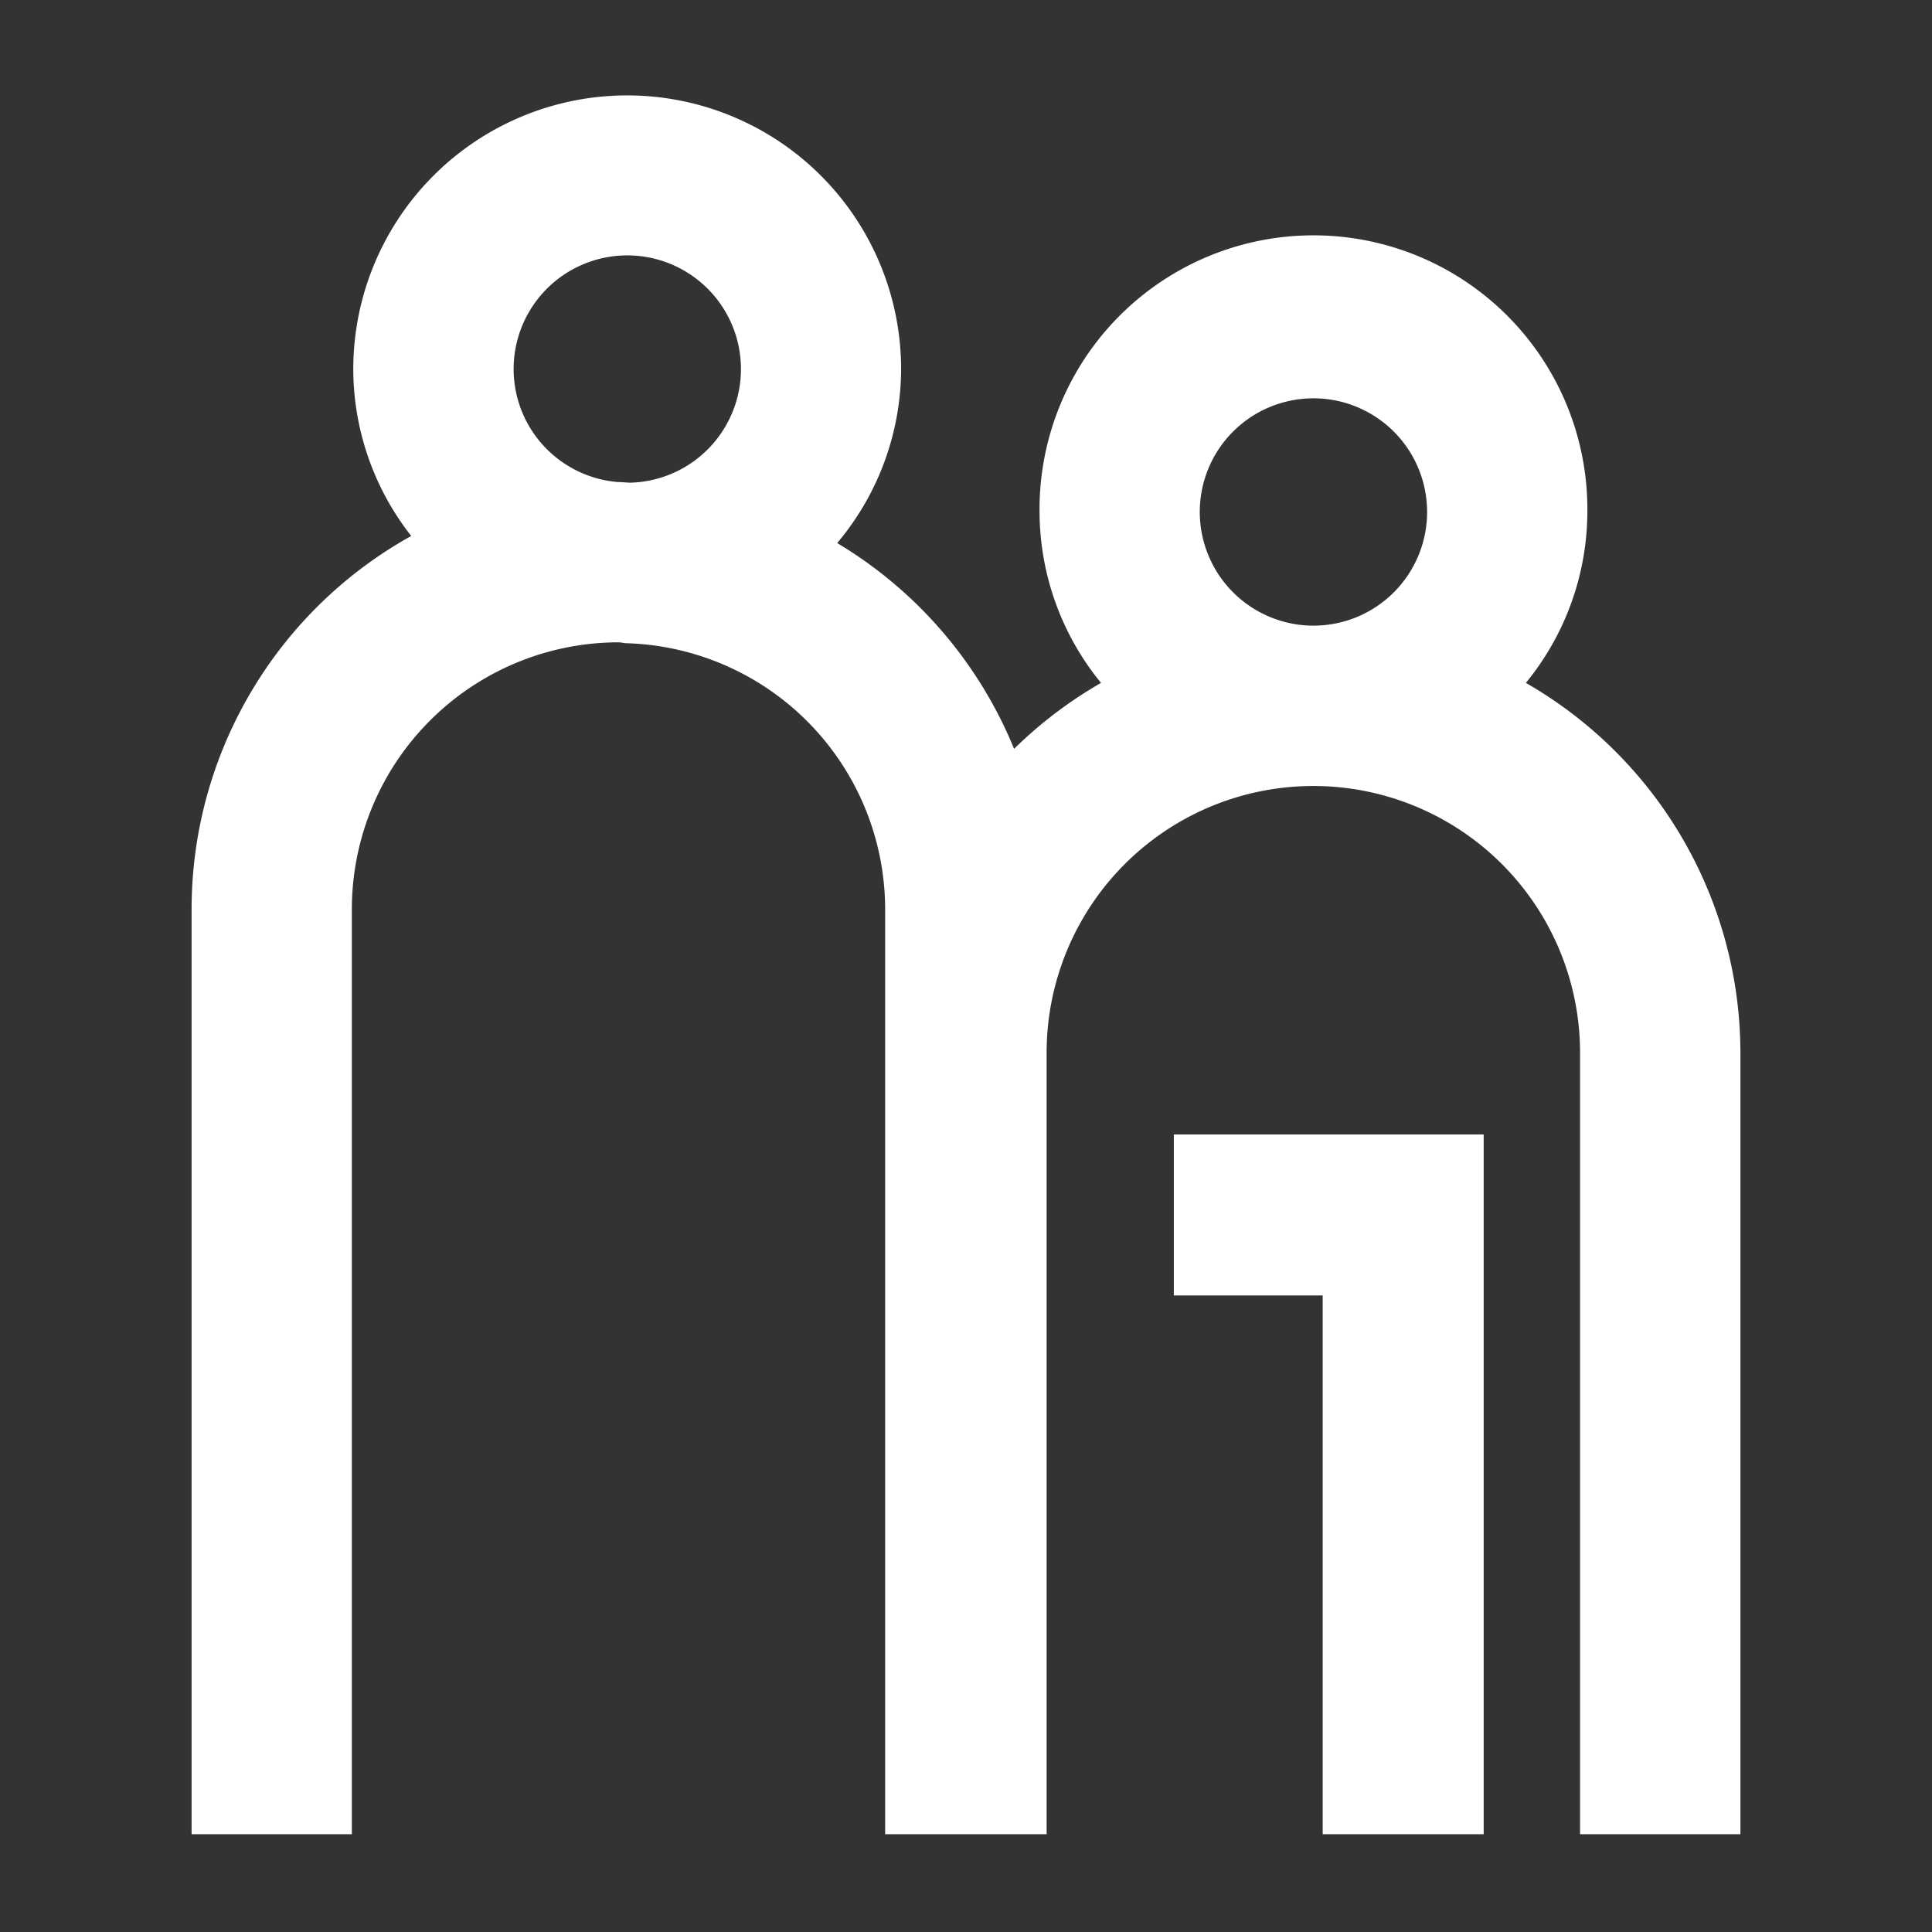
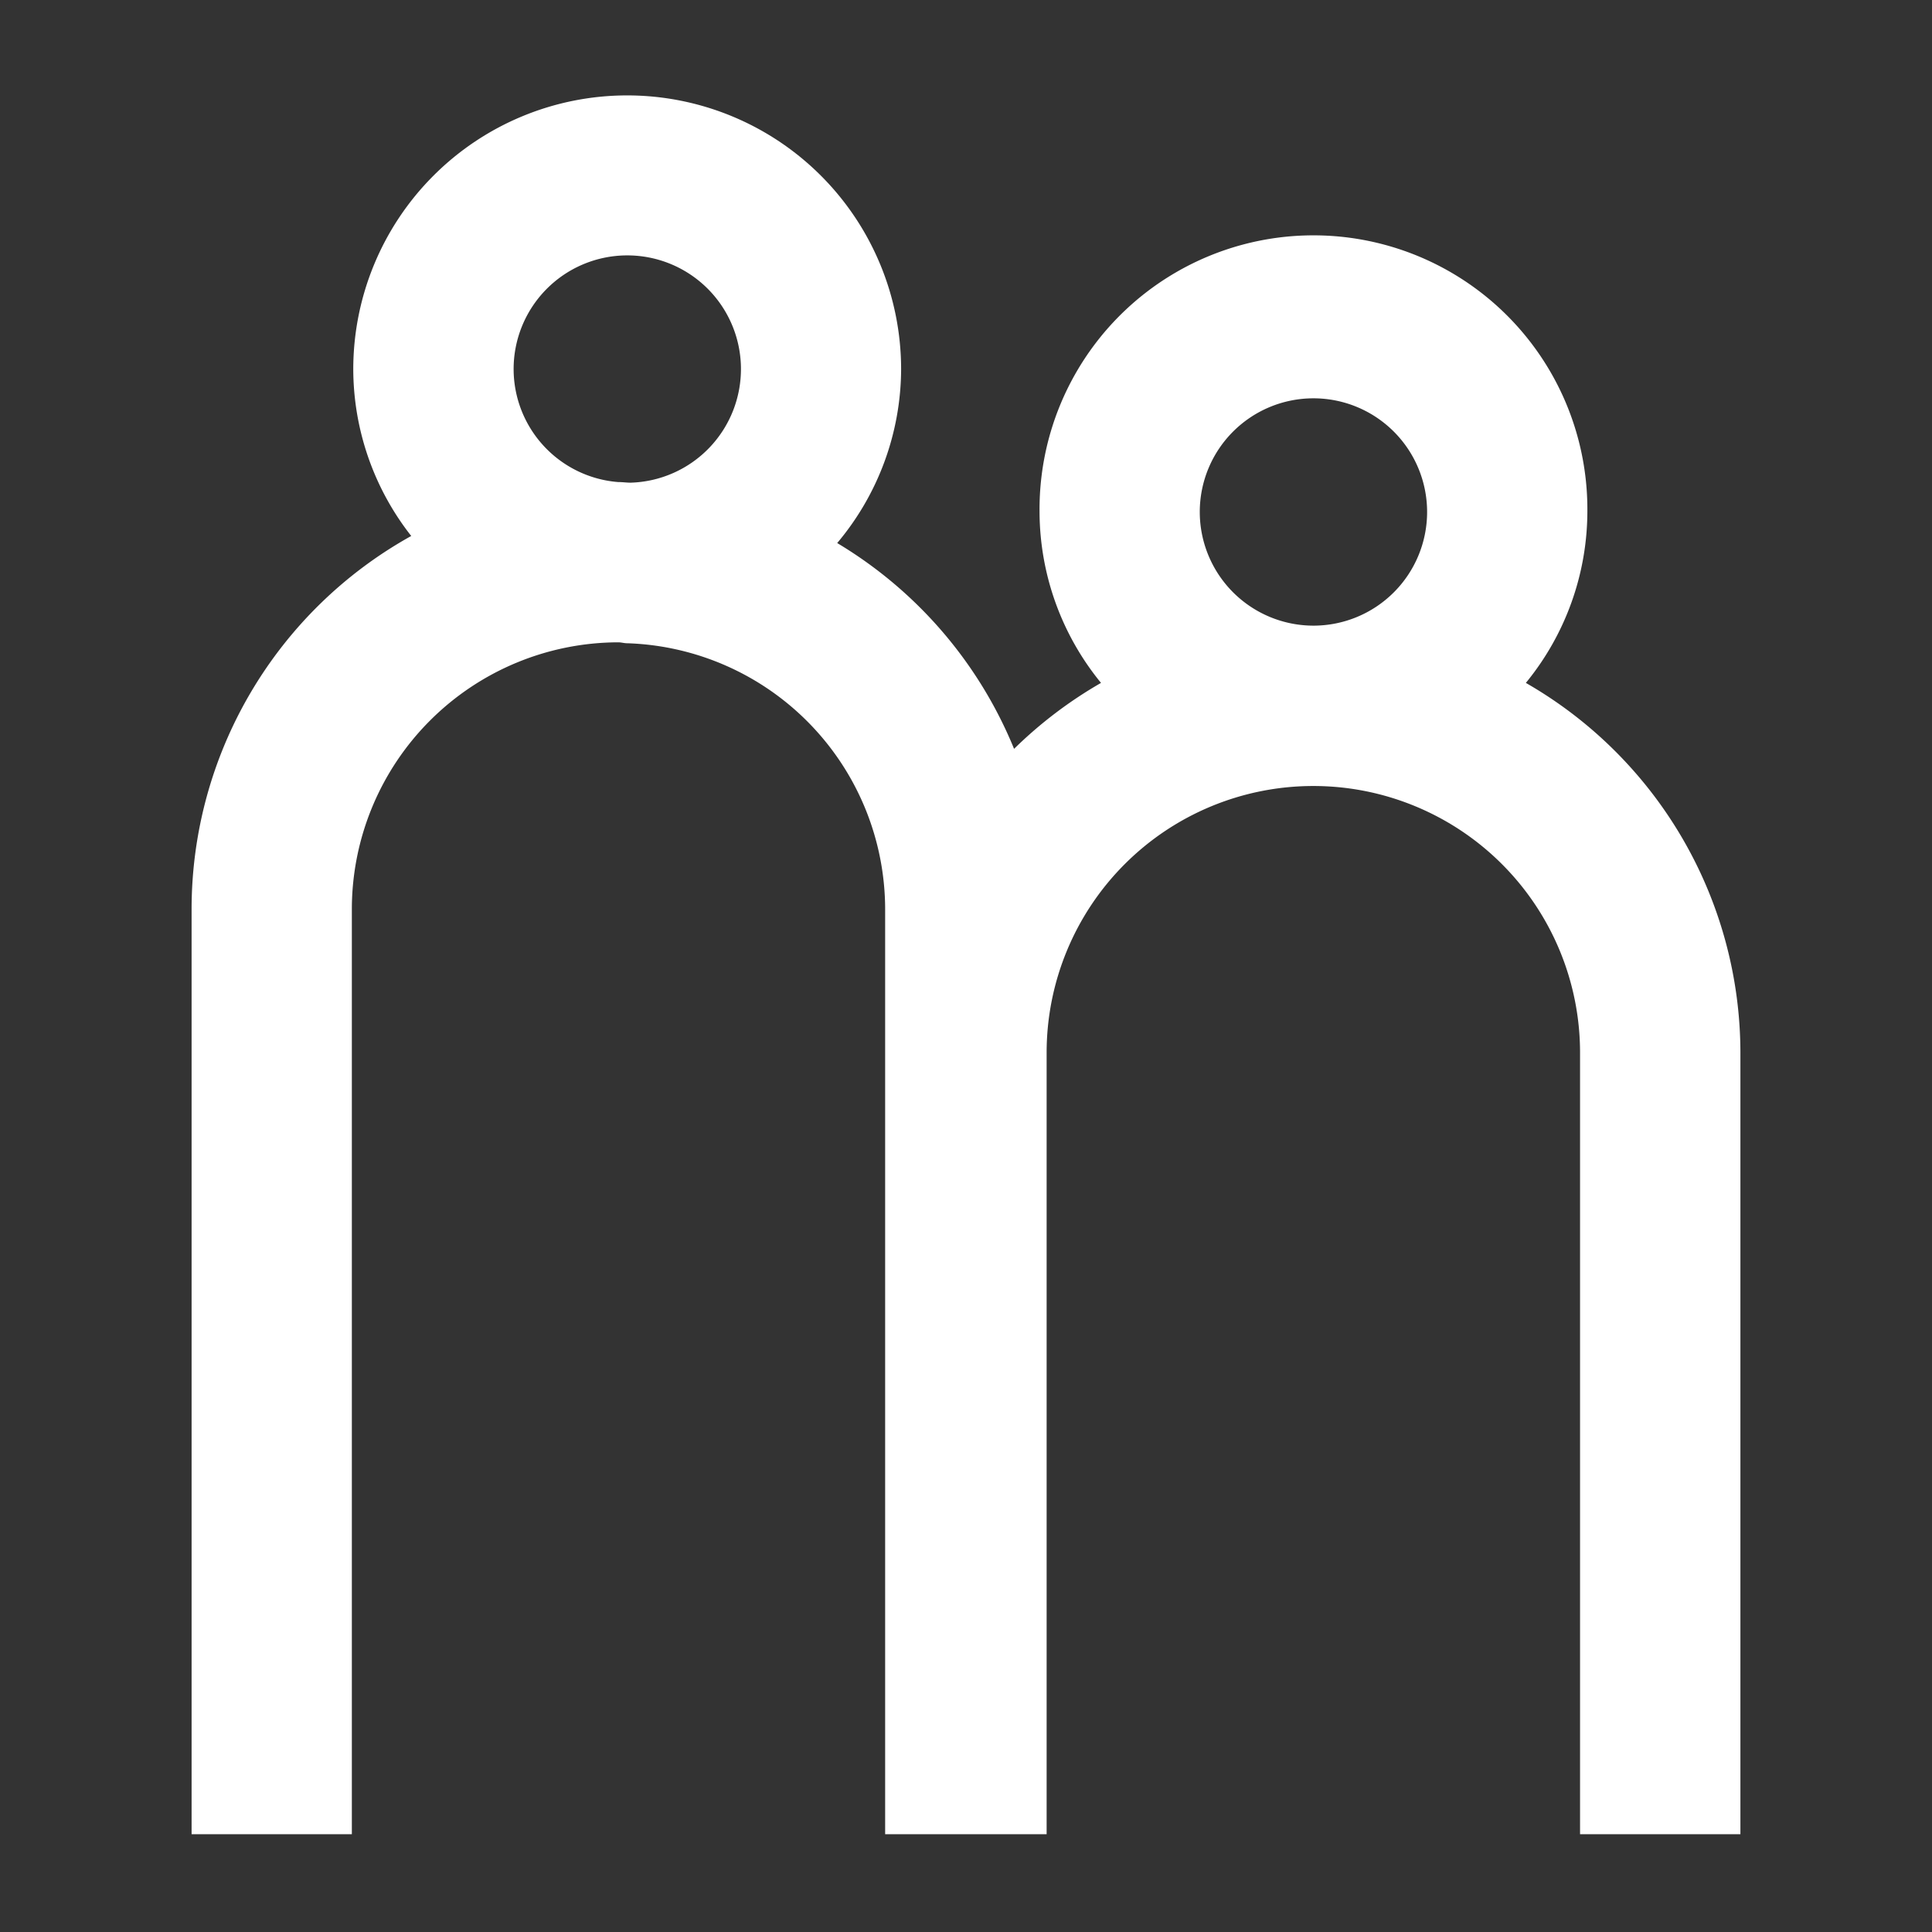
<svg xmlns="http://www.w3.org/2000/svg" viewBox="0 0 60 60">
  <rect x="0" y="0" width="60" height="60" fill="#333333" stroke="none" />
-   <path d="M36.454 40.232h4.623v16.731h5V35.232h-9.623v5z" style="fill: #ffffff;" />
  <path d="M47.387 21.208a8.42 8.42 0 0 0 1.91-5.3 8.507 8.507 0 1 0-17.013 0 8.425 8.425 0 0 0 1.909 5.3 13.357 13.357 0 0 0-2.7 2.048A13.319 13.319 0 0 0 26 16.865a8.428 8.428 0 0 0 1.985-5.395 8.507 8.507 0 1 0-17.014 0 8.417 8.417 0 0 0 1.8 5.175A13.265 13.265 0 0 0 5.95 28.23v28.733h4.977V28.23a8.292 8.292 0 0 1 8.273-8.282c.095 0 .184.029.28.029h.009a8.276 8.276 0 0 1 8 8.254v28.732h5.015v-24.27a8.283 8.283 0 0 1 16.566 0v24.27h4.98v-24.27a13.256 13.256 0 0 0-6.663-11.485zM15.951 11.47a3.53 3.53 0 1 1 3.632 3.52c-.125 0-.247-.019-.373-.019h-.01a3.524 3.524 0 0 1-3.249-3.501zM37.26 15.9a3.53 3.53 0 1 1 3.53 3.53 3.533 3.533 0 0 1-3.53-3.53z" style="fill: #ffffff;" />
</svg>